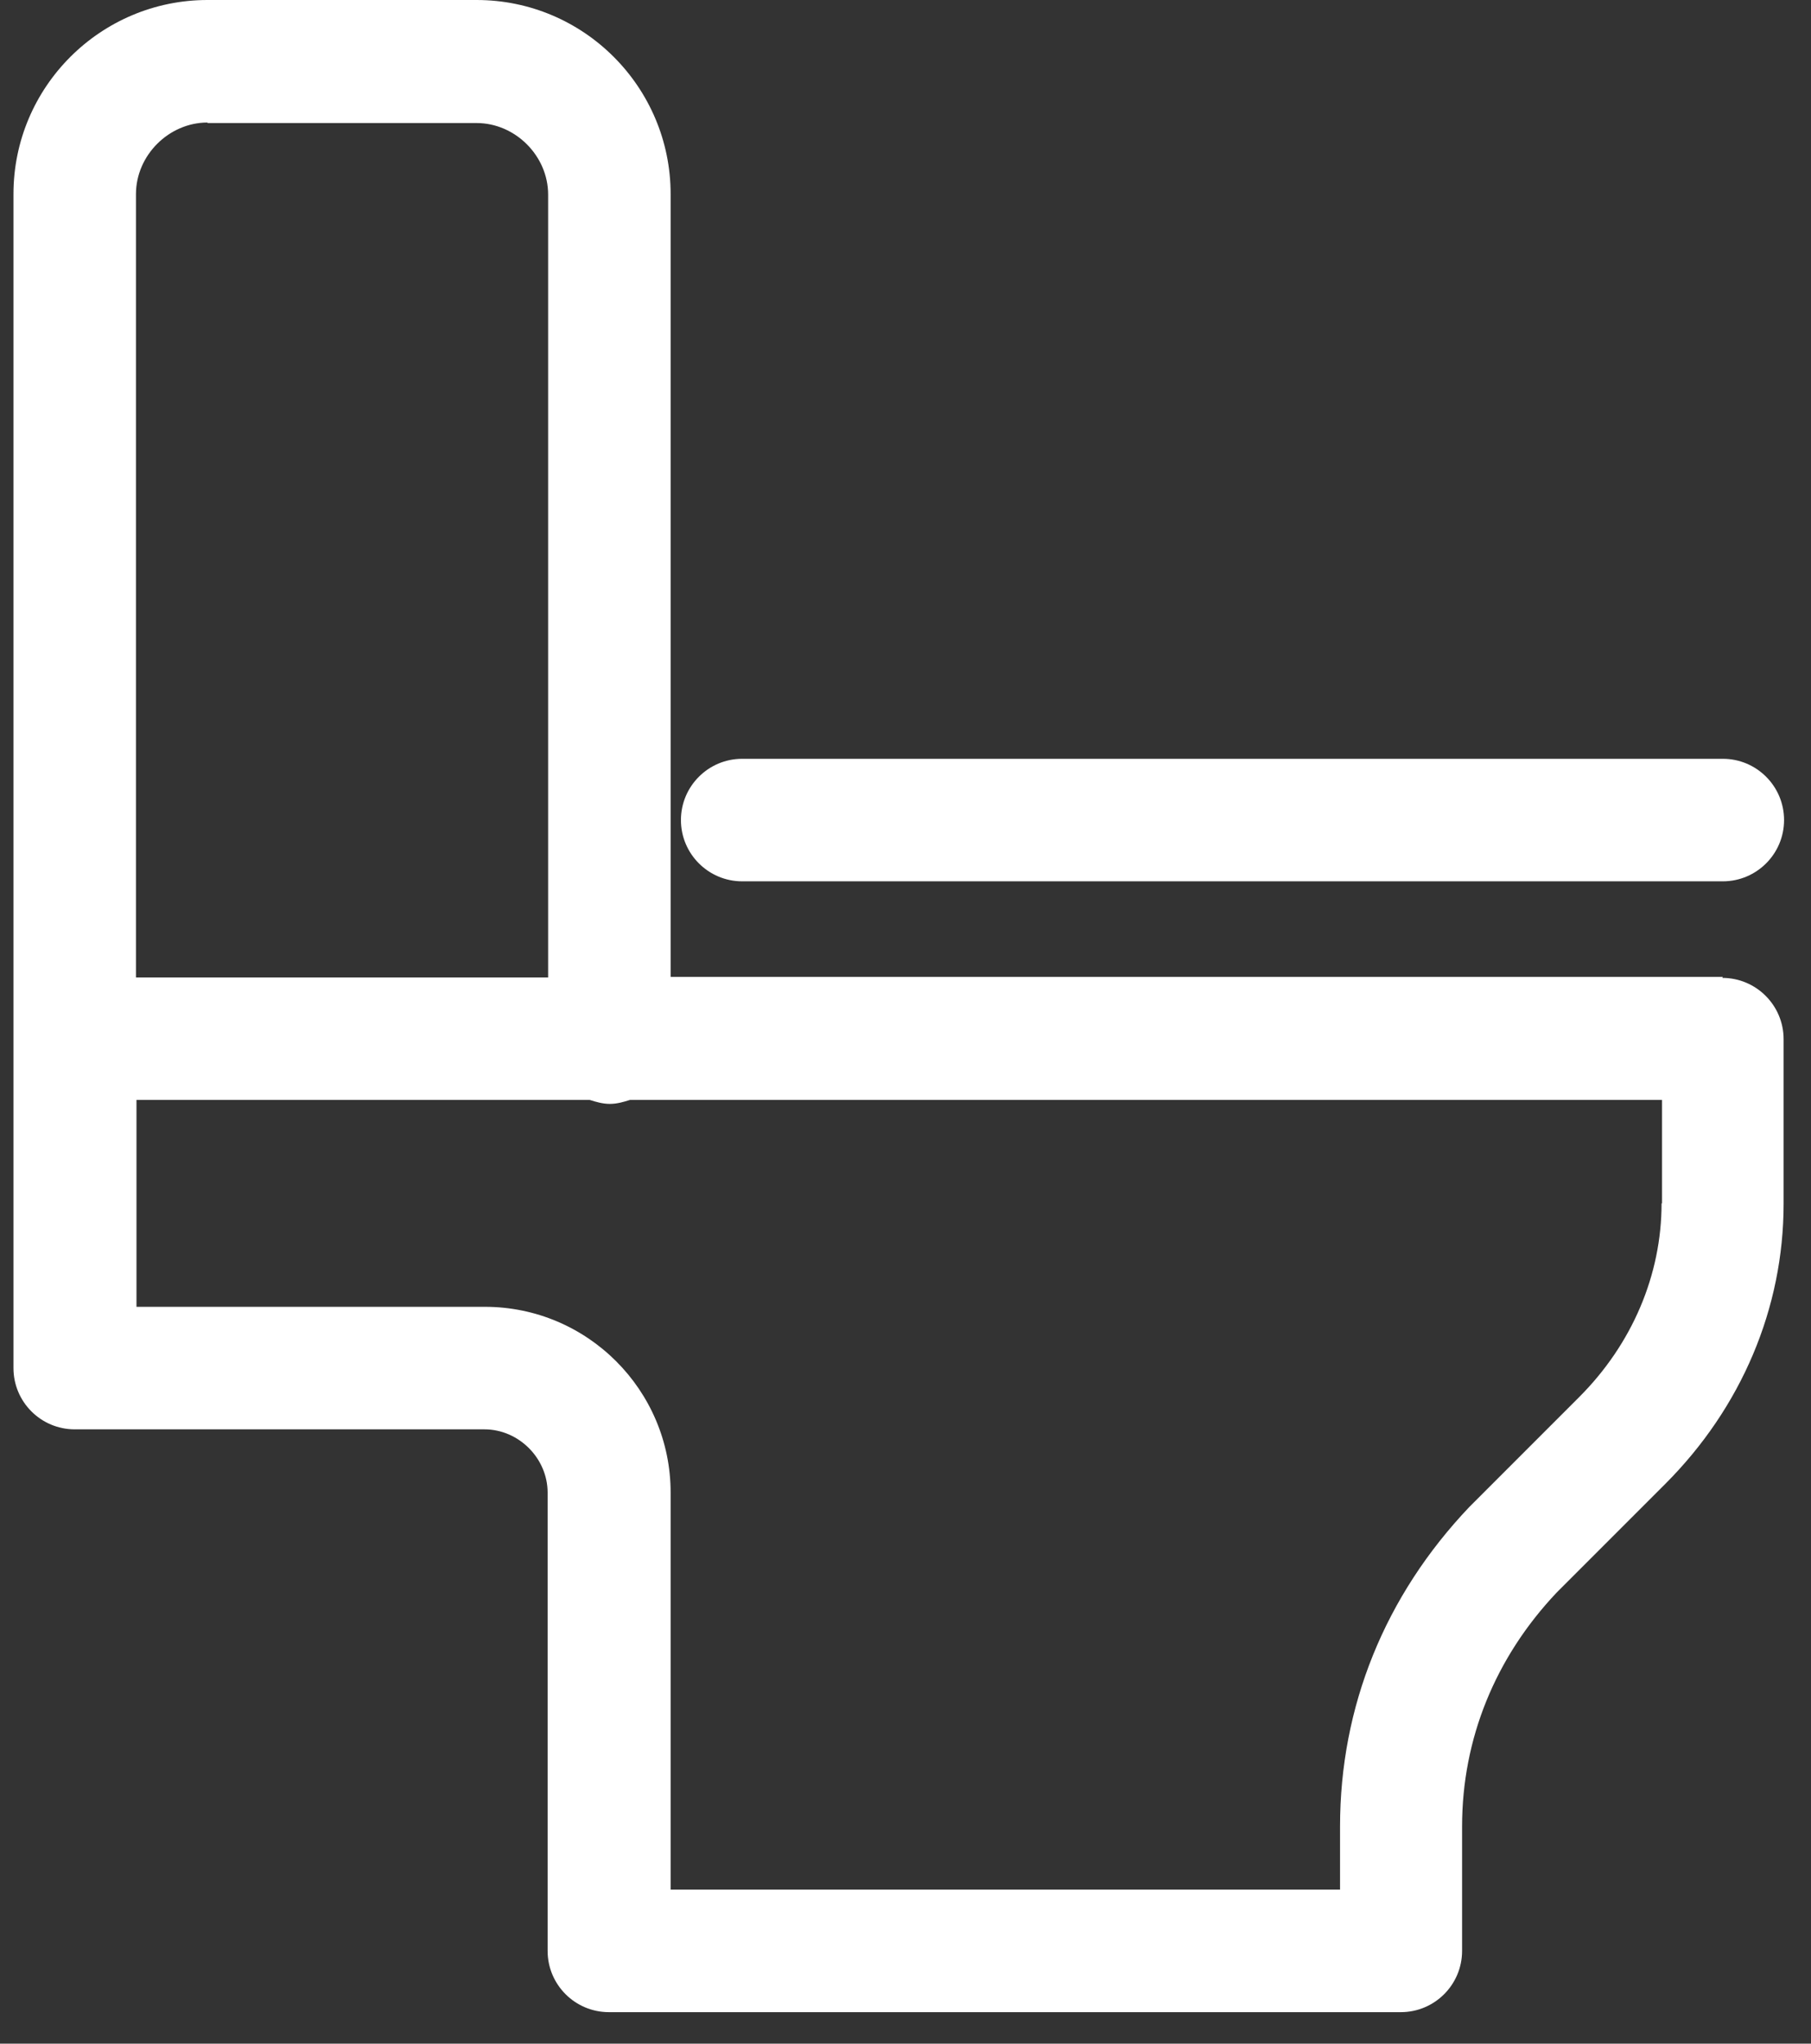
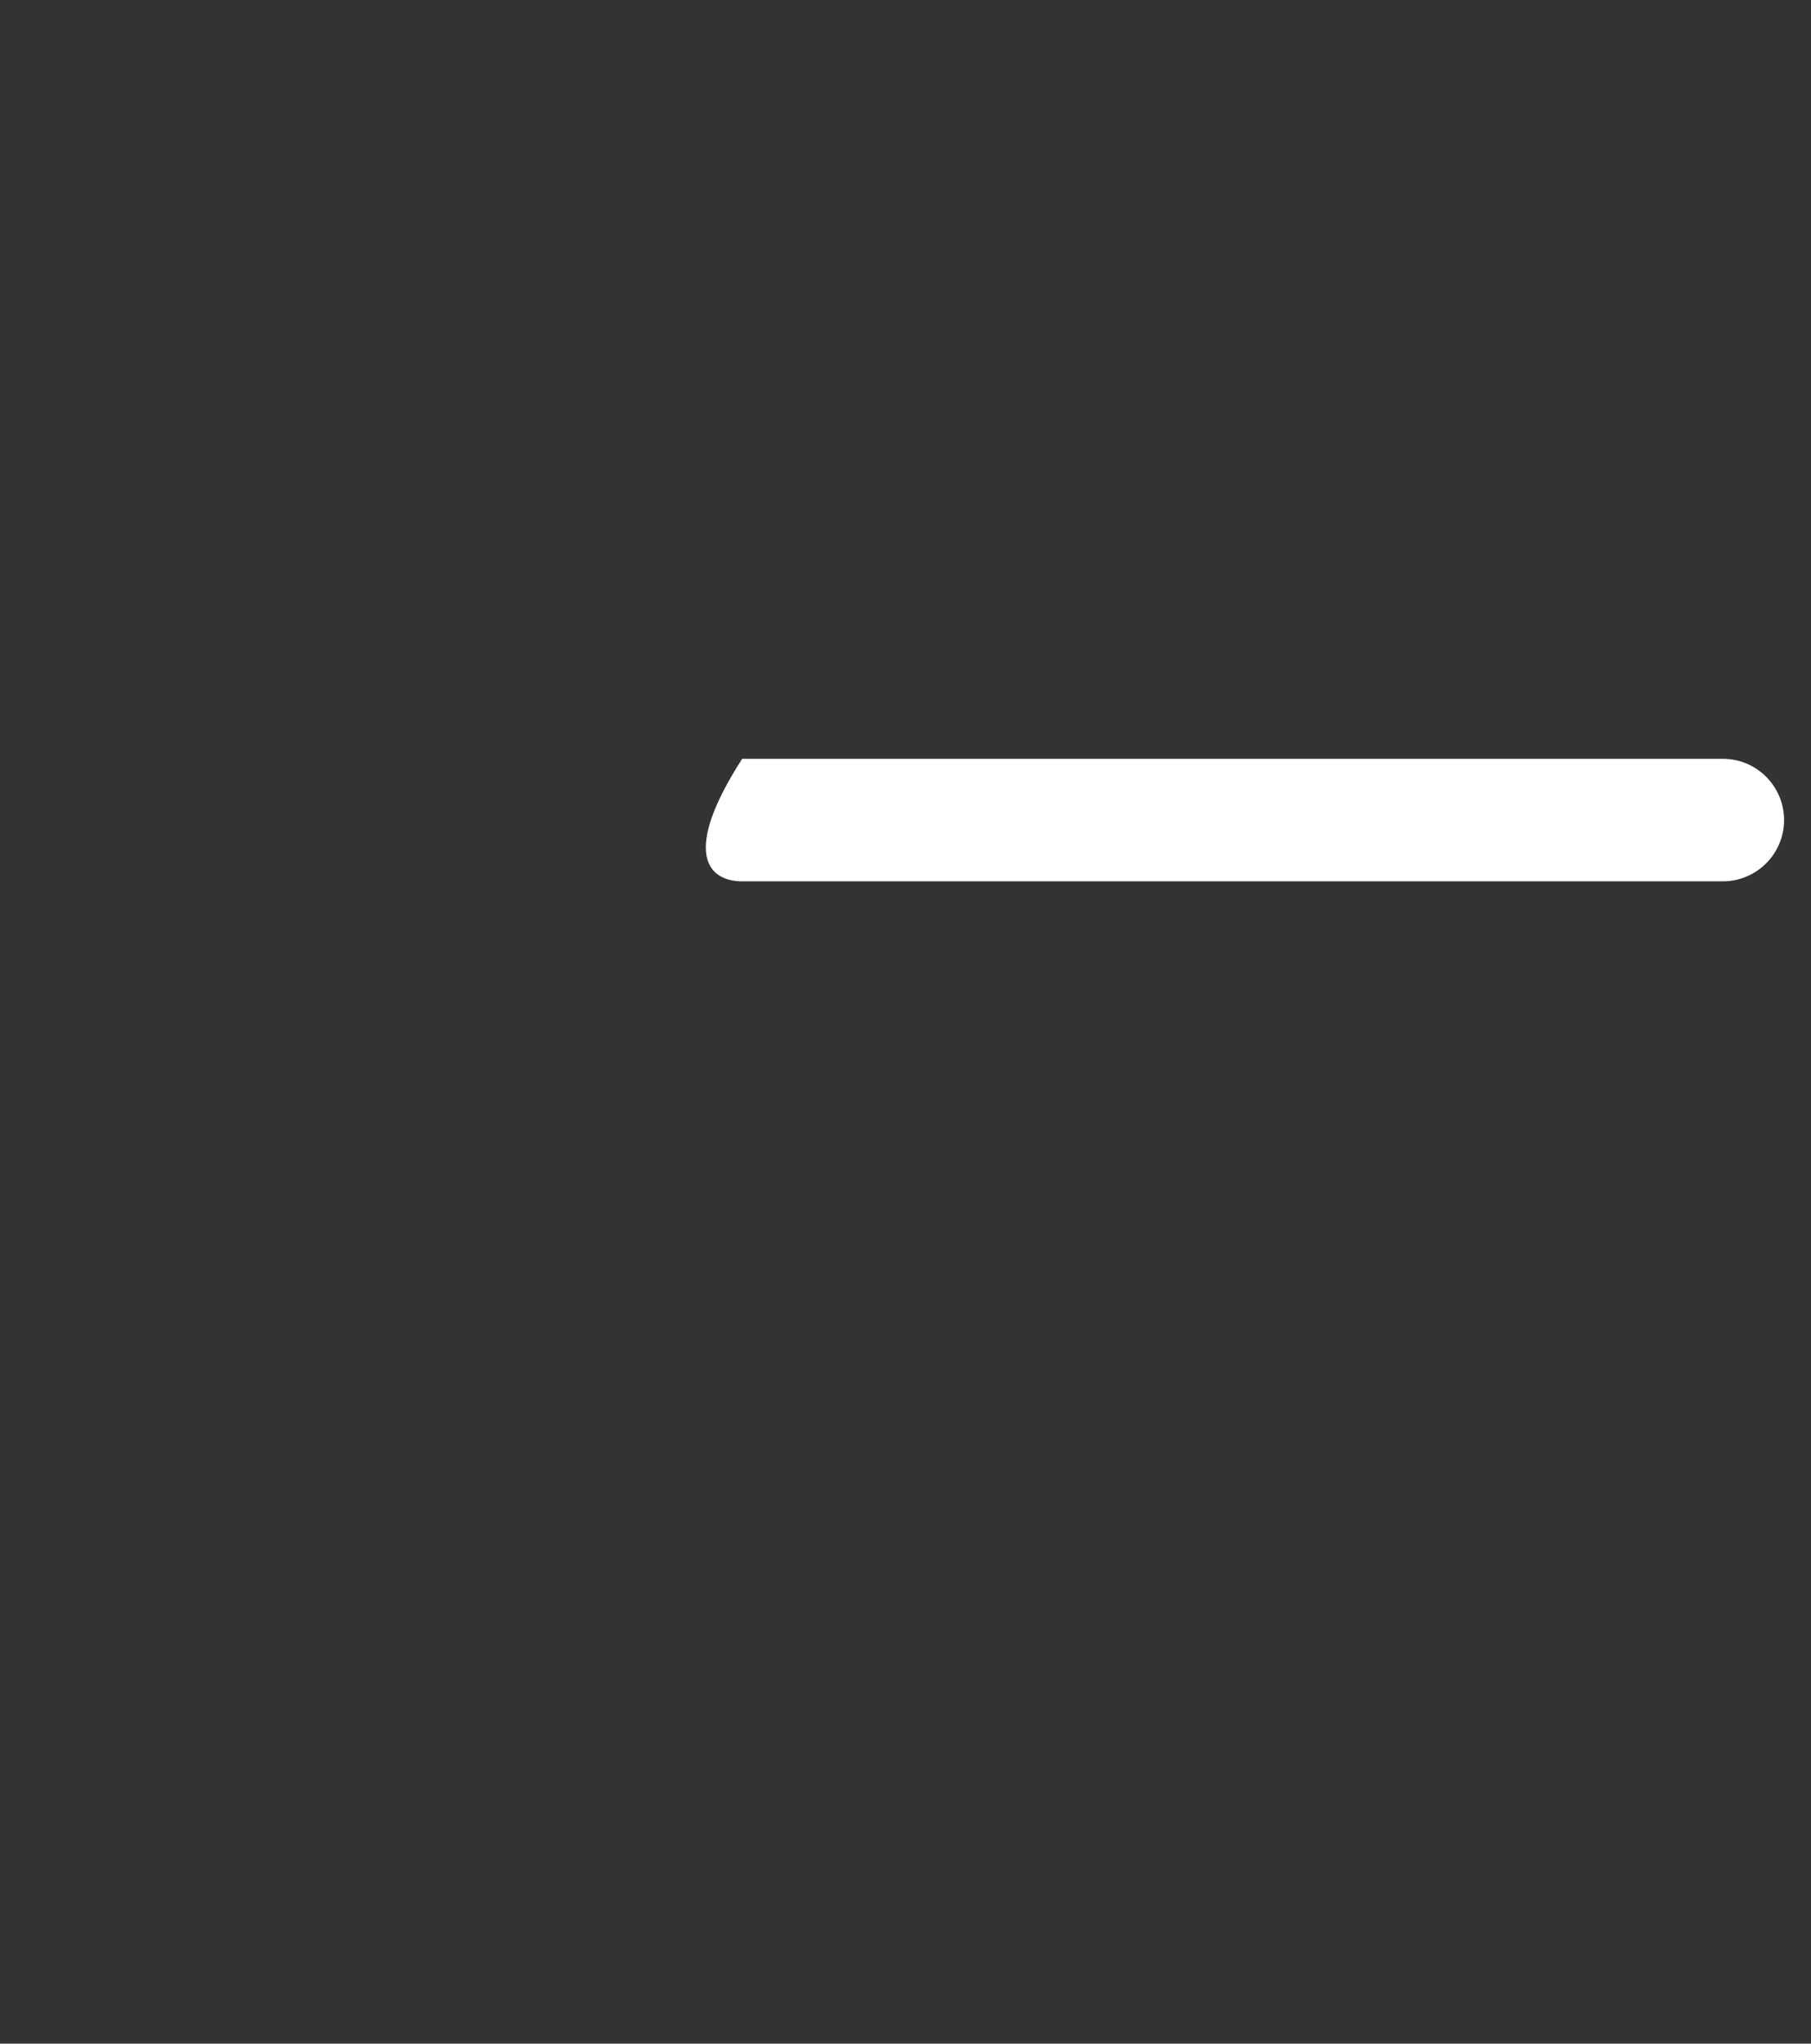
<svg xmlns="http://www.w3.org/2000/svg" width="39" height="44" viewBox="0 0 39 44" fill="none">
  <rect x="0" y="0" width="39" height="44" fill="#333333" stroke="none" />
-   <path d="M37.101 21.033H14.442V4.179C14.442 1.879 12.574 0 10.263 0H4.469C2.169 0 0.29 1.868 0.29 4.179V29.455C0.29 30.183 0.881 30.774 1.609 30.774H10.432C11.171 30.774 11.793 31.397 11.793 32.136V42.003C11.793 42.731 12.384 43.322 13.113 43.322H30.167C30.895 43.322 31.486 42.731 31.486 42.003V39.323C31.486 37.434 32.204 35.682 33.523 34.288L35.855 31.956C37.502 30.31 38.41 28.167 38.41 25.919V22.373C38.41 21.645 37.819 21.054 37.09 21.054L37.101 21.033ZM4.469 2.649H10.263C11.097 2.649 11.804 3.356 11.804 4.19V21.044H2.928V4.179C2.928 3.345 3.636 2.638 4.469 2.638V2.649ZM35.782 25.909C35.782 27.45 35.148 28.938 34.009 30.078L31.645 32.442C29.819 34.362 28.858 36.748 28.858 39.323V40.684H14.442V32.136C14.442 29.93 12.648 28.136 10.443 28.136H2.939V23.682H12.701C12.838 23.724 12.975 23.767 13.134 23.767C13.292 23.767 13.429 23.724 13.566 23.682H35.792V25.909H35.782Z" fill="white" />
-   <path d="M15.983 18.975H37.101C37.829 18.975 38.42 18.384 38.42 17.656C38.42 16.928 37.829 16.337 37.101 16.337H15.983C15.255 16.337 14.664 16.928 14.664 17.656C14.664 18.384 15.255 18.975 15.983 18.975Z" fill="white" />
+   <path d="M15.983 18.975H37.101C37.829 18.975 38.42 18.384 38.42 17.656C38.42 16.928 37.829 16.337 37.101 16.337H15.983C14.664 18.384 15.255 18.975 15.983 18.975Z" fill="white" />
</svg>